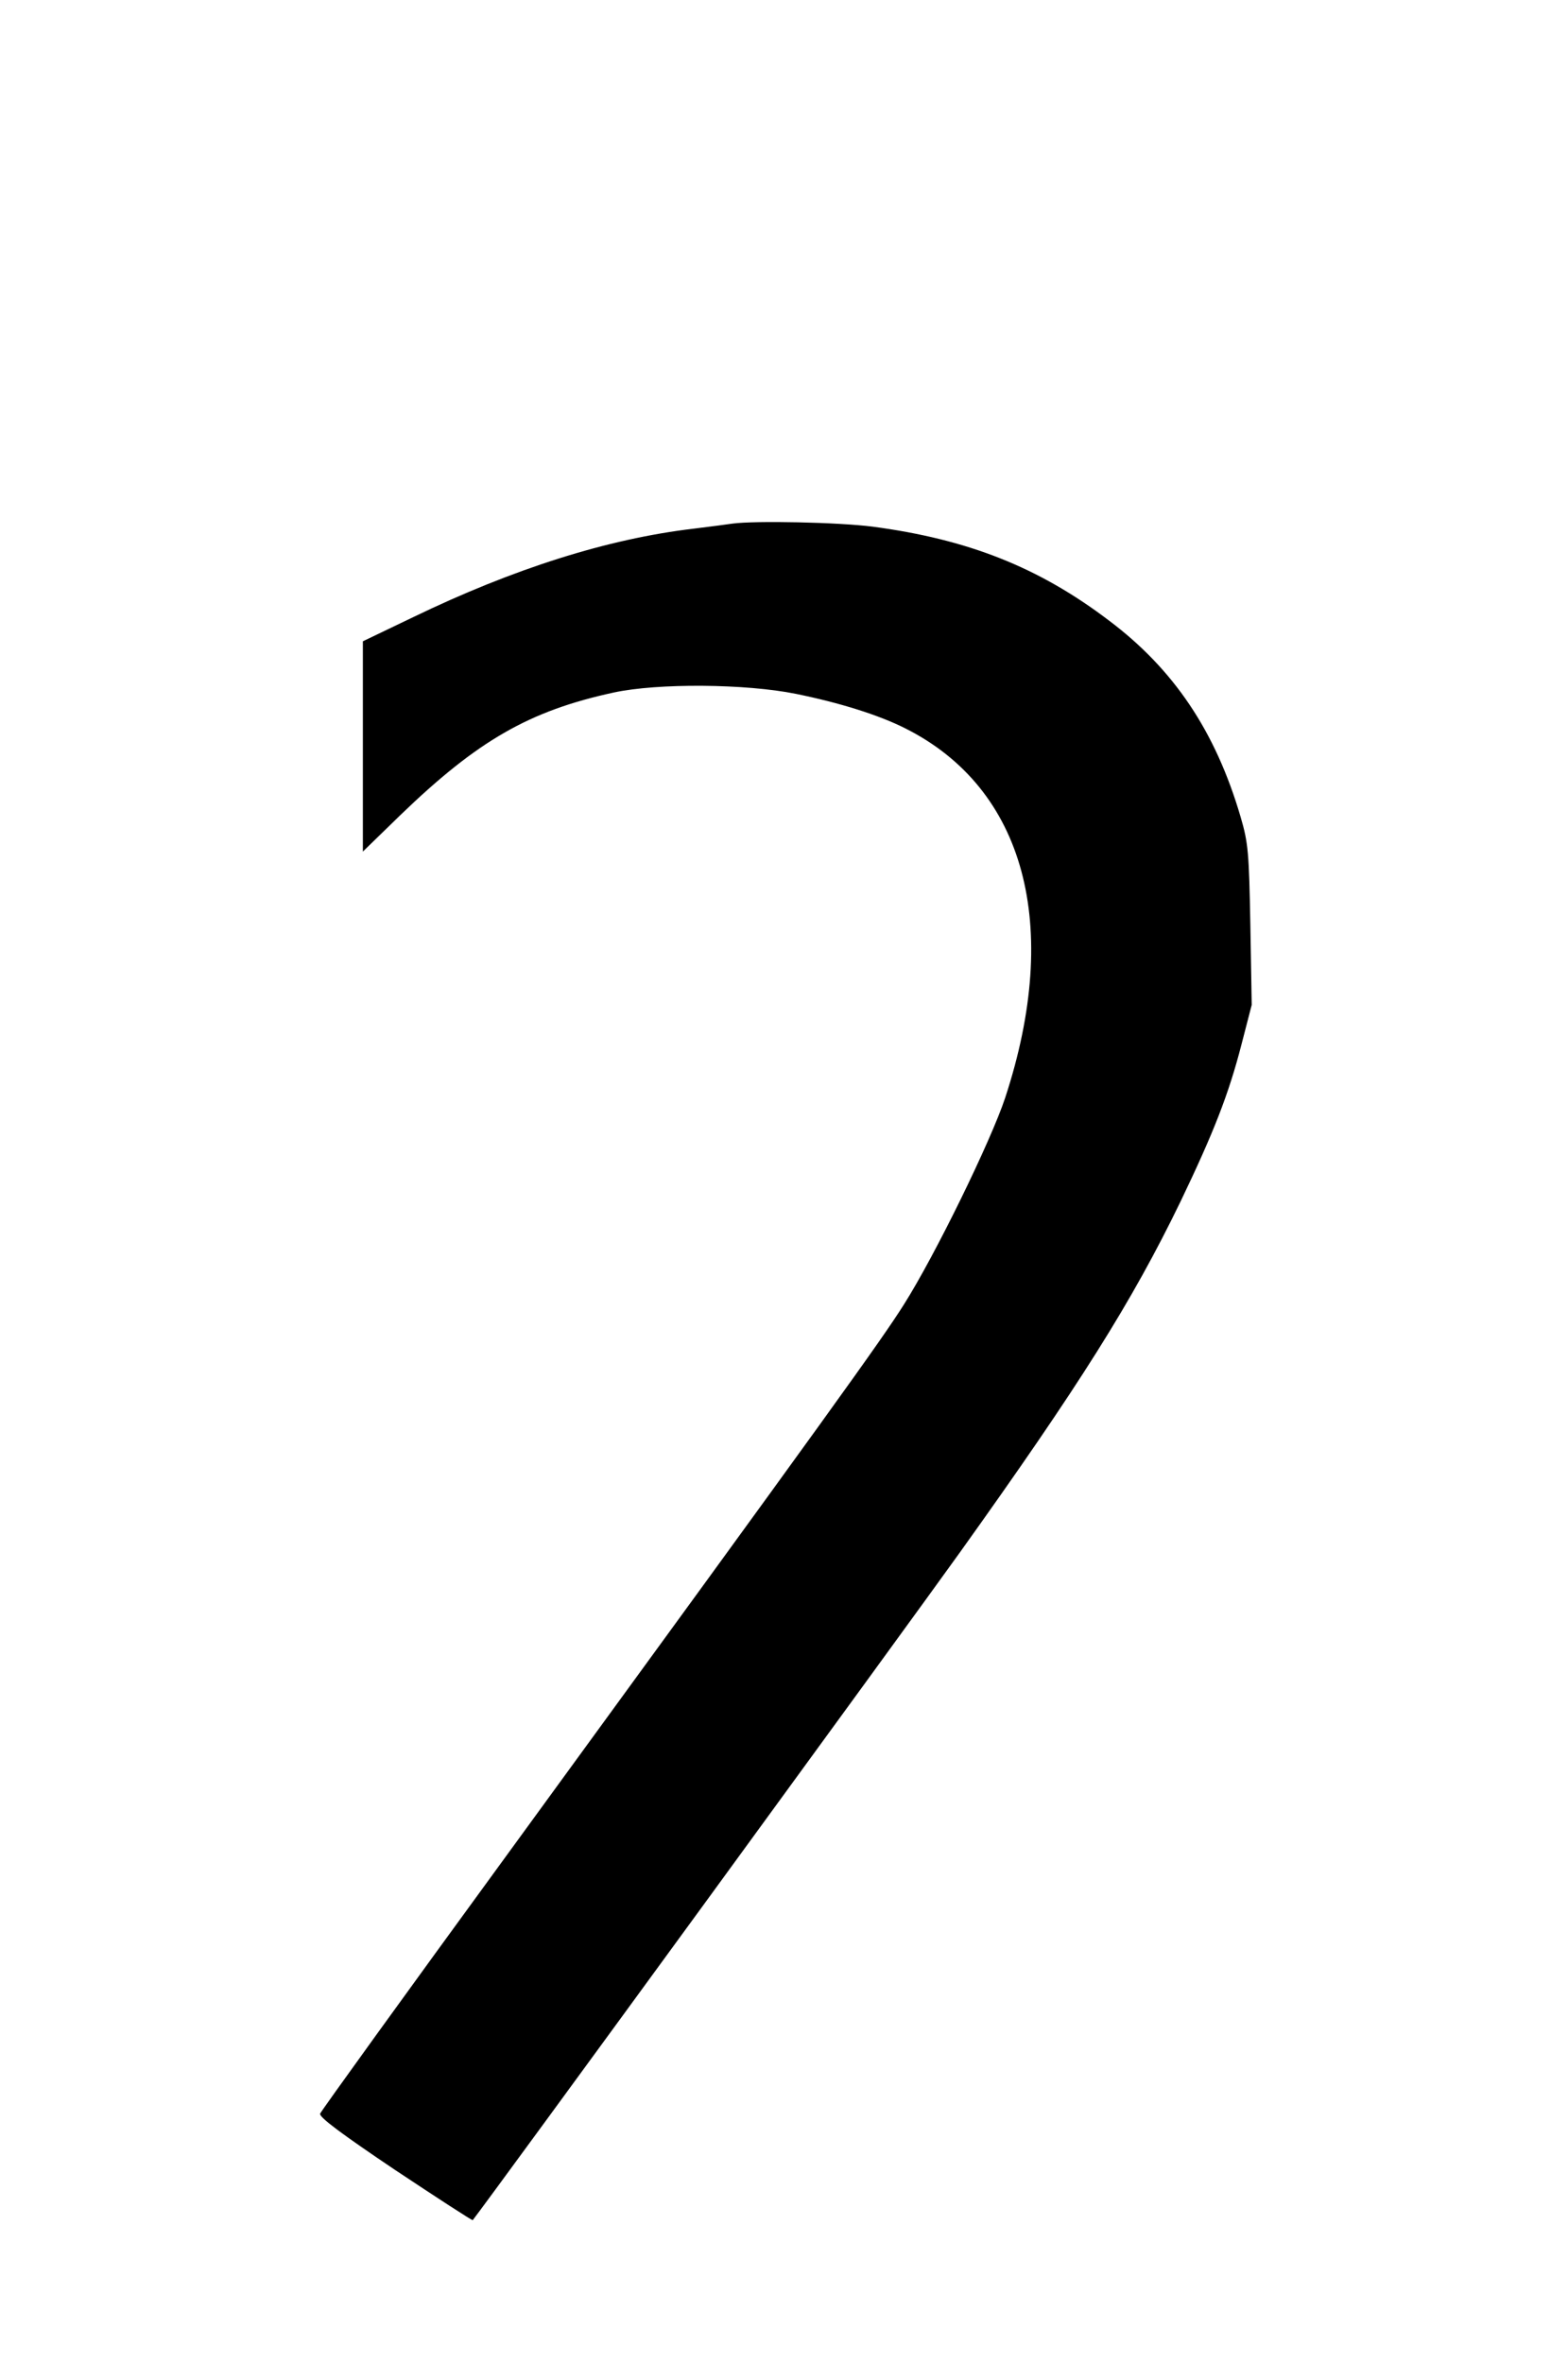
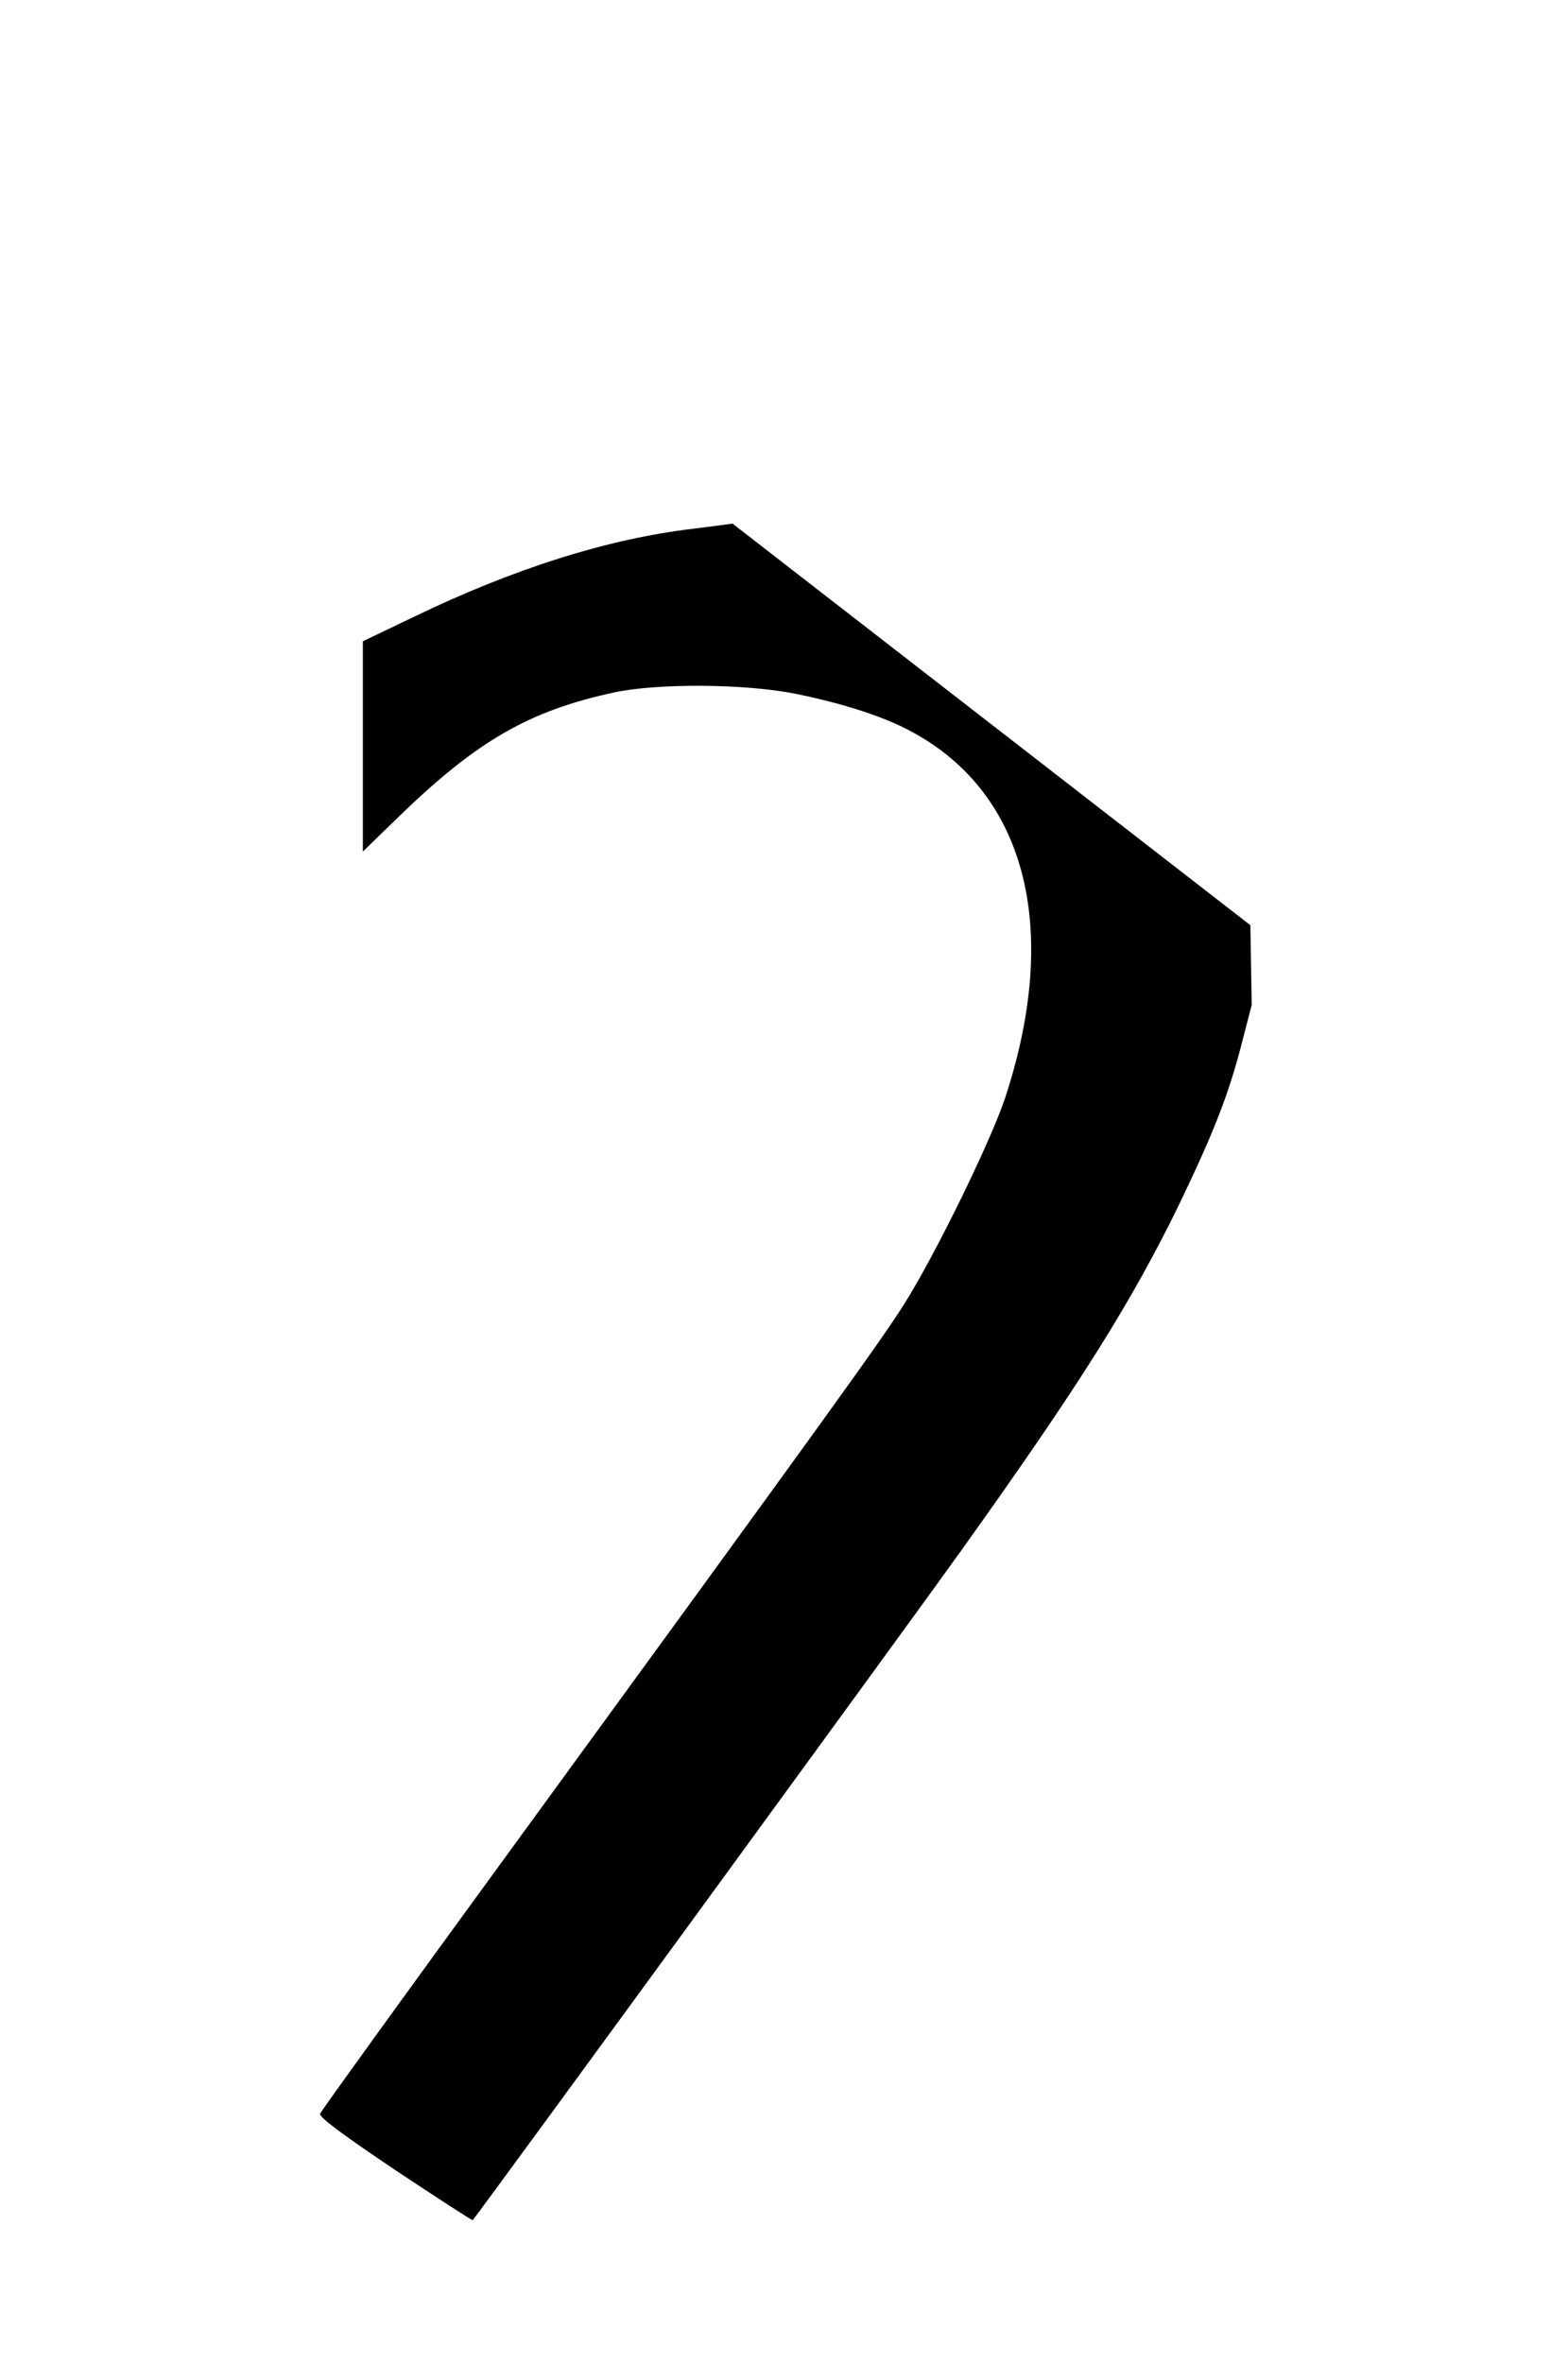
<svg xmlns="http://www.w3.org/2000/svg" version="1.0" width="430pt" height="648pt" viewBox="0 0 430 648" preserveAspectRatio="xMidYMid meet">
  <g transform="translate(0,648) scale(0.093,-0.093)" fill="#000000" stroke="none">
-     <path d="M2160 5424 c-14 -2 -65 -9 -115 -15 -254 -30 -531 -118 -827 -261 l-148 -71 0 -310 0 -310 110 107 c229 221 381 308 630 362 130 28 389 26 537 -4 128 -26 244 -62 323 -102 352 -177 461 -581 294 -1089 -42 -127 -207 -465 -299 -610 -67 -106 -213 -309 -1167 -1618 -302 -414 -551 -759 -554 -767 -4 -10 65 -61 221 -166 125 -83 228 -150 229 -148 42 53 1298 1775 1436 1968 354 495 508 740 651 1035 97 202 142 316 180 464 l30 116 -4 235 c-4 214 -6 242 -29 320 -74 252 -197 435 -389 579 -207 157 -416 239 -696 276 -101 13 -346 18 -413 9z" />
+     <path d="M2160 5424 c-14 -2 -65 -9 -115 -15 -254 -30 -531 -118 -827 -261 l-148 -71 0 -310 0 -310 110 107 c229 221 381 308 630 362 130 28 389 26 537 -4 128 -26 244 -62 323 -102 352 -177 461 -581 294 -1089 -42 -127 -207 -465 -299 -610 -67 -106 -213 -309 -1167 -1618 -302 -414 -551 -759 -554 -767 -4 -10 65 -61 221 -166 125 -83 228 -150 229 -148 42 53 1298 1775 1436 1968 354 495 508 740 651 1035 97 202 142 316 180 464 l30 116 -4 235 z" />
  </g>
</svg>